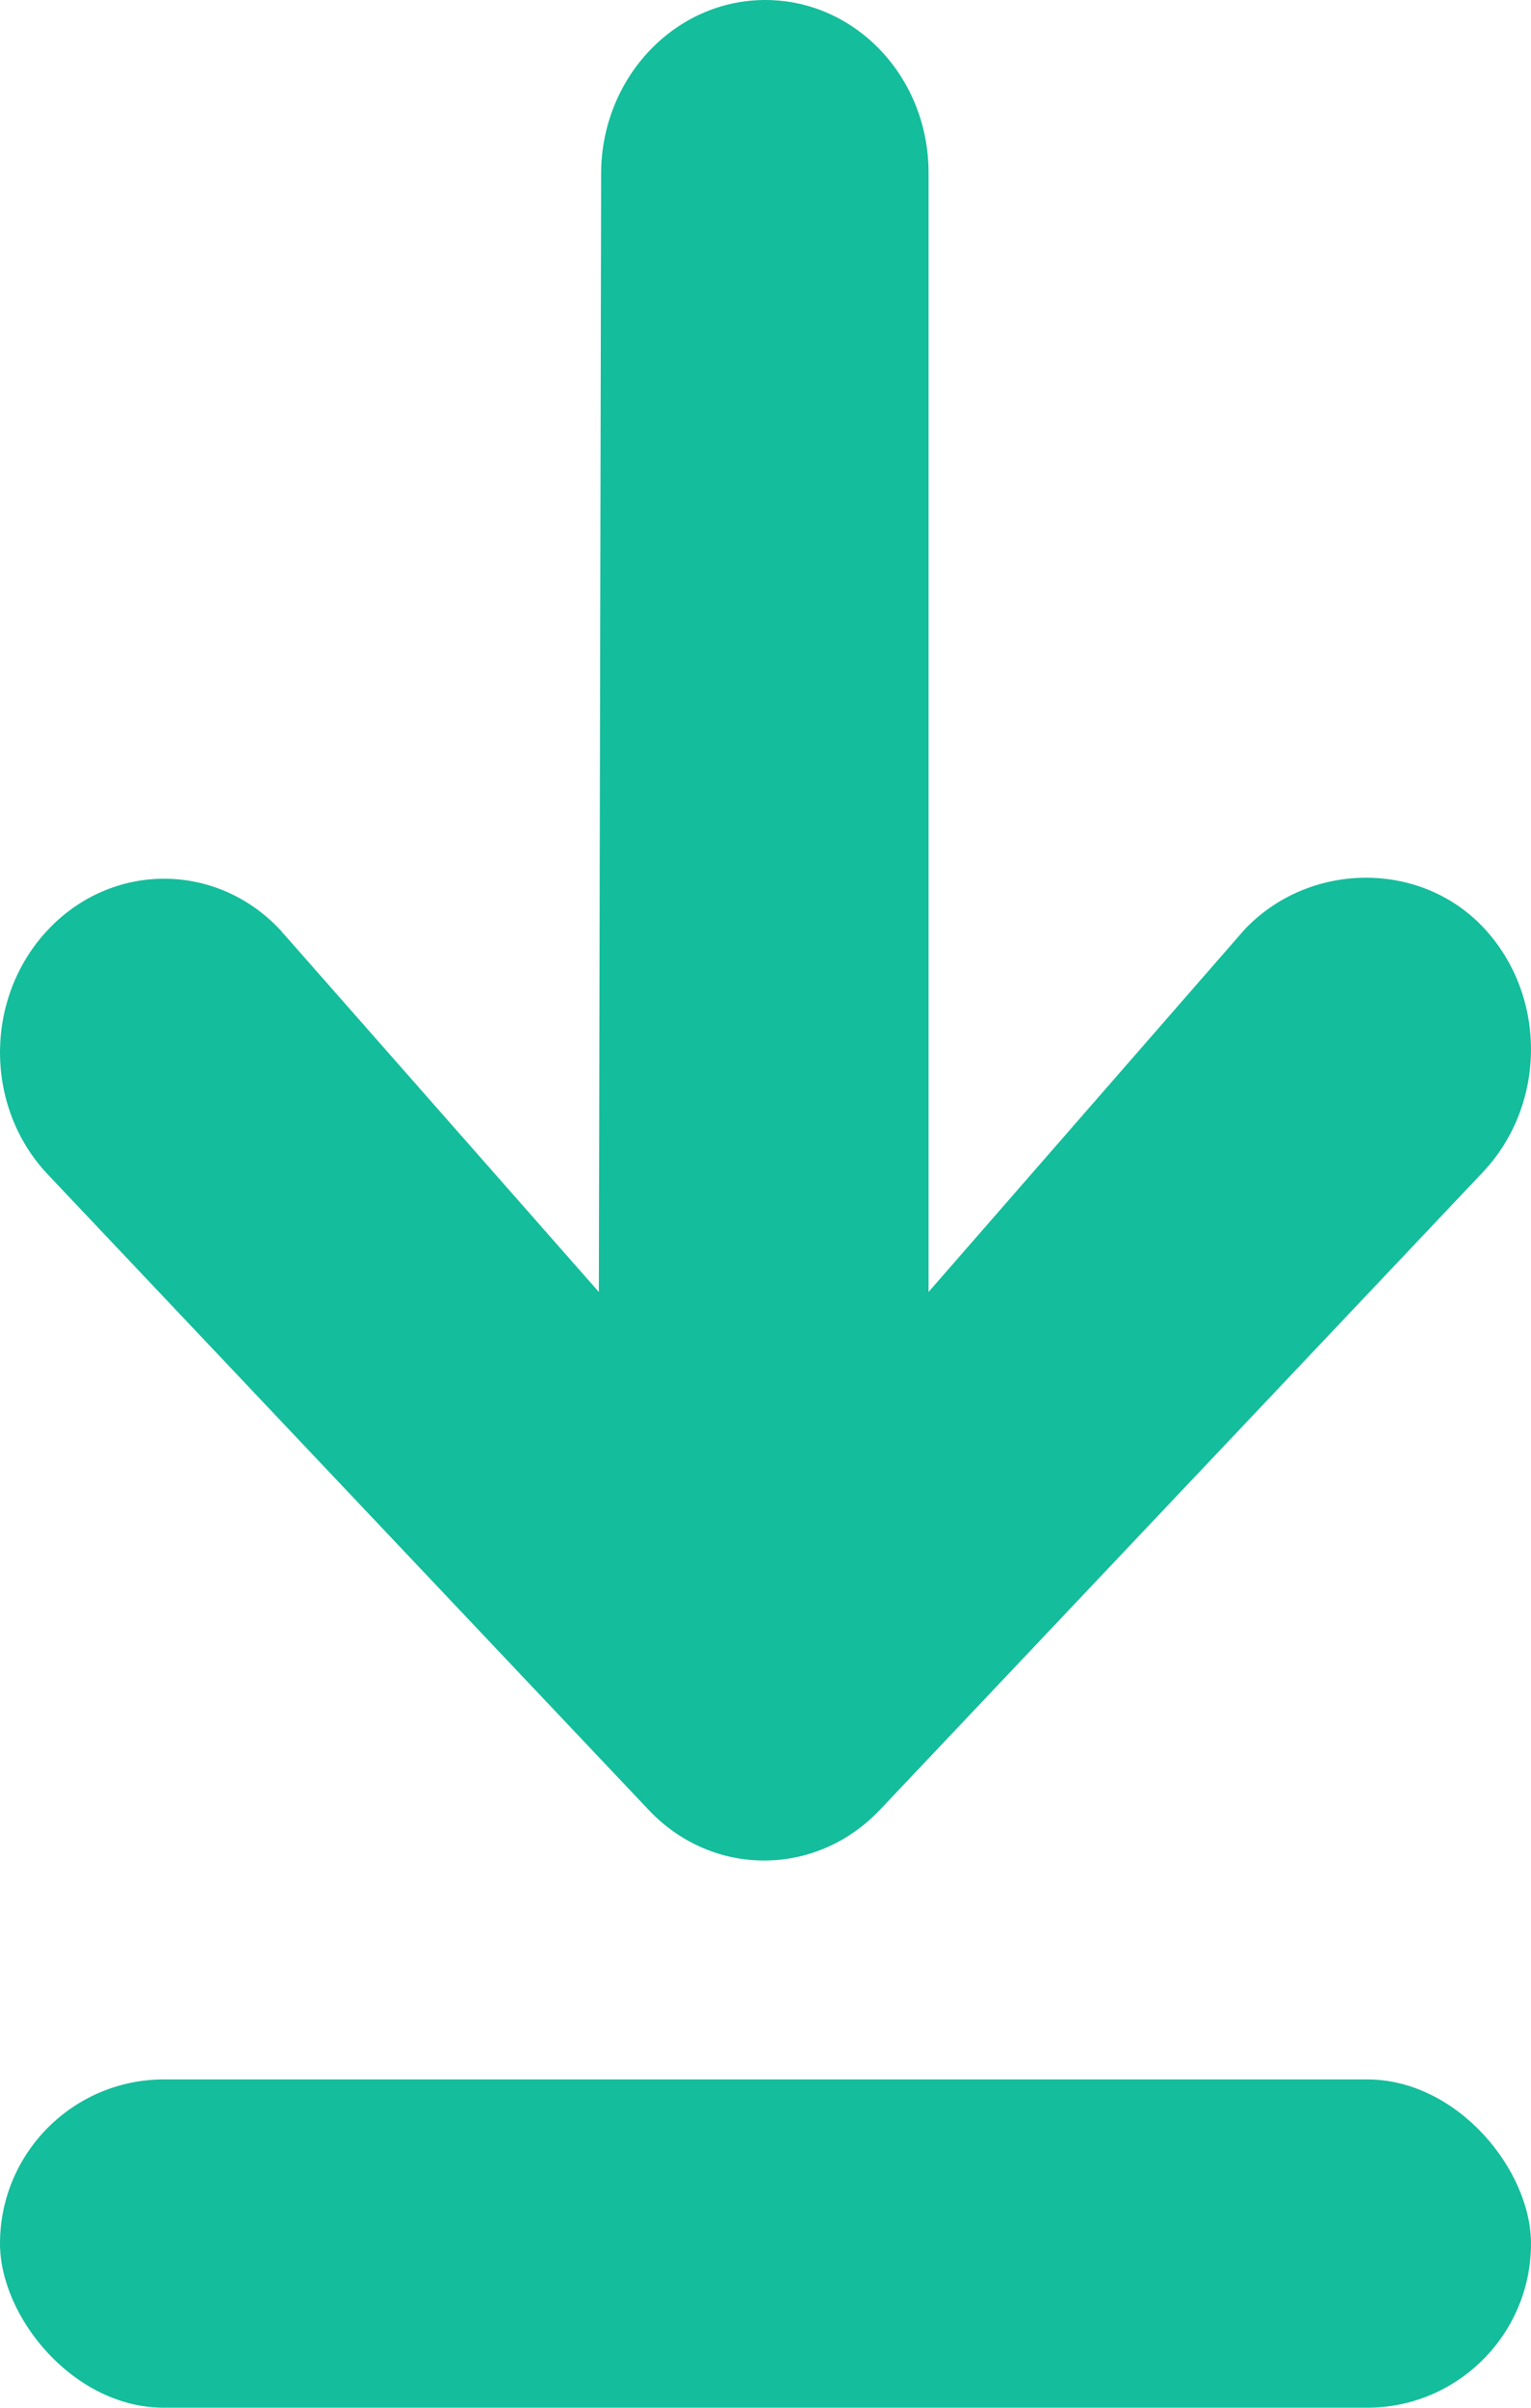
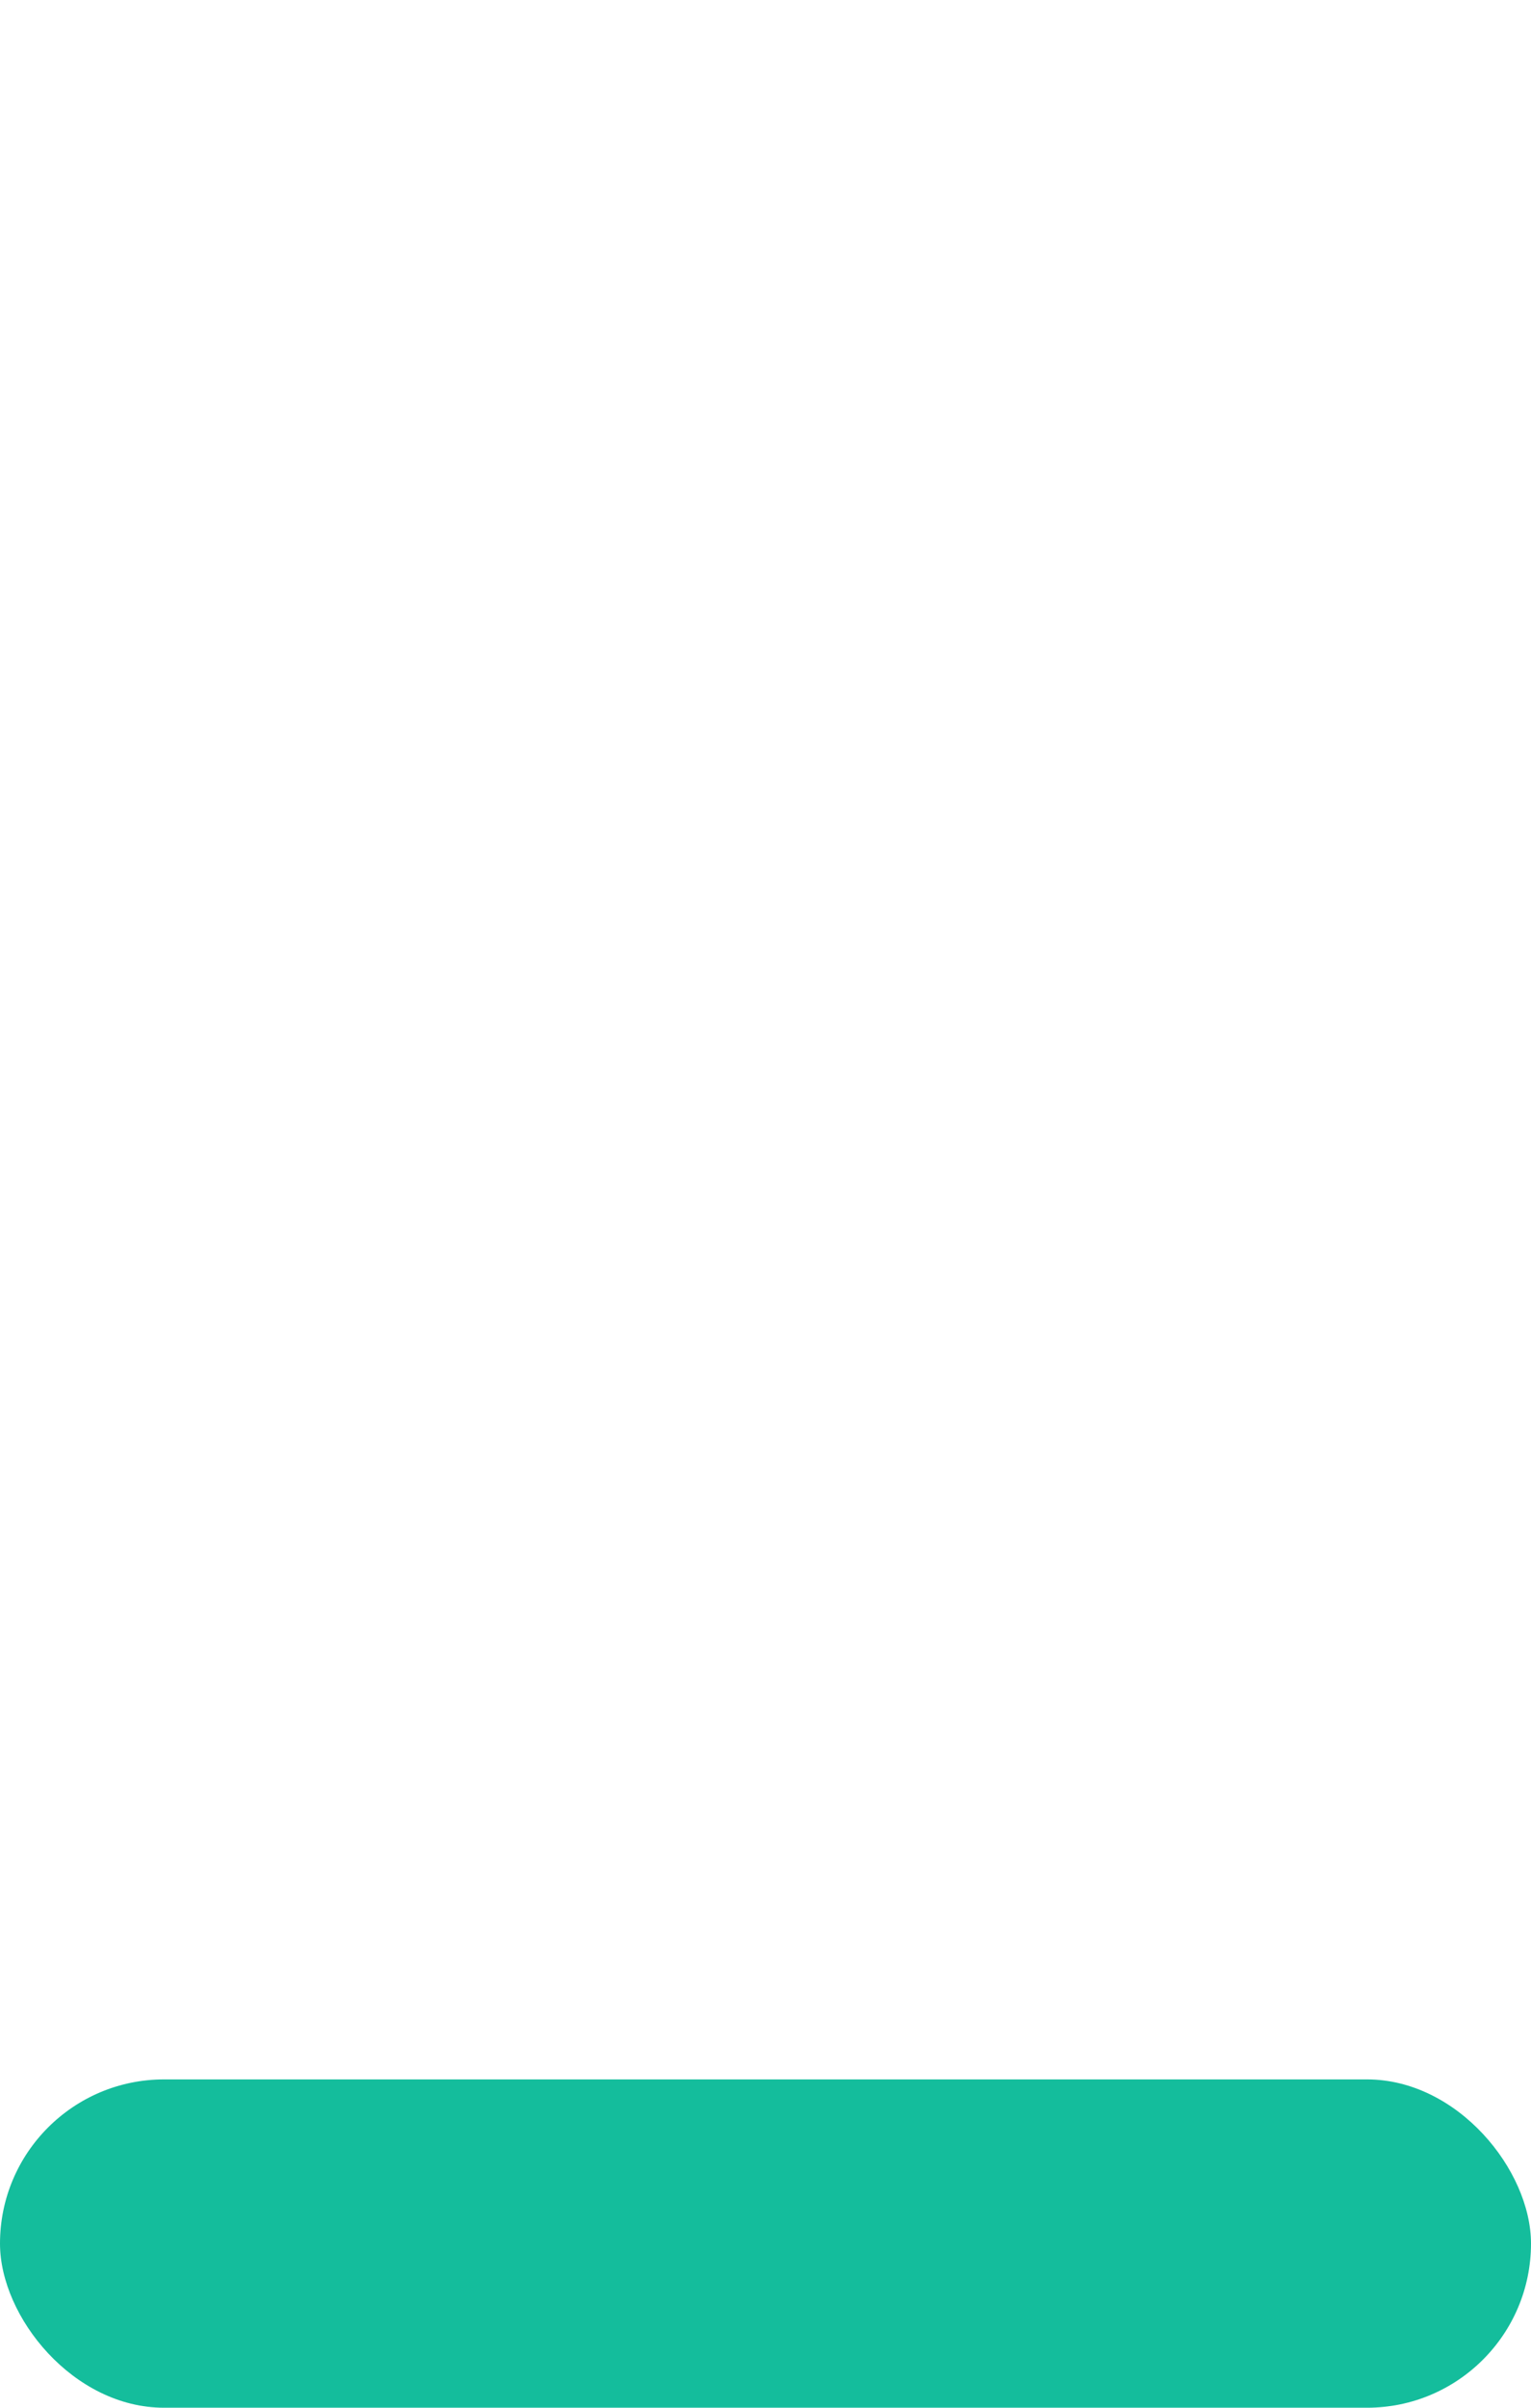
<svg xmlns="http://www.w3.org/2000/svg" width="14" height="22" viewBox="0 0 14 22" fill="none">
-   <path d="M8.048 16.535C7.463 17.154 6.515 17.155 5.932 16.538L0.437 10.731C-0.147 10.114 -0.145 9.113 0.44 8.494C1.025 7.875 1.973 7.874 2.557 8.491L5.476 11.805L5.497 1.584C5.499 0.711 6.17 0.001 6.996 1.82836e-06C7.823 -0.001 8.492 0.706 8.491 1.579V11.805L11.38 8.494C11.965 7.875 12.98 7.856 13.563 8.473C14.147 9.09 14.145 10.091 13.56 10.71L8.048 16.535Z" fill="#14BD9C" />
  <rect y="19" width="14" height="3" rx="1.5" fill="#14BD9C" />
</svg>